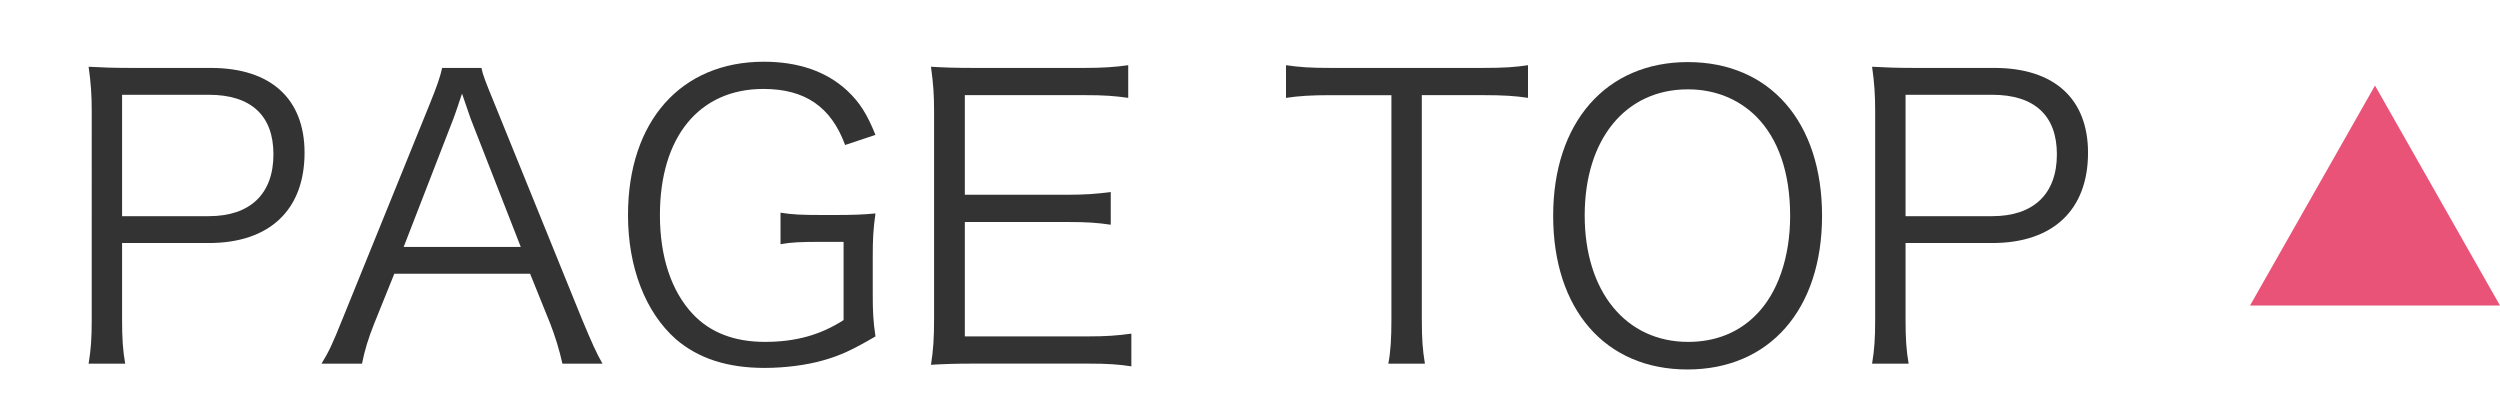
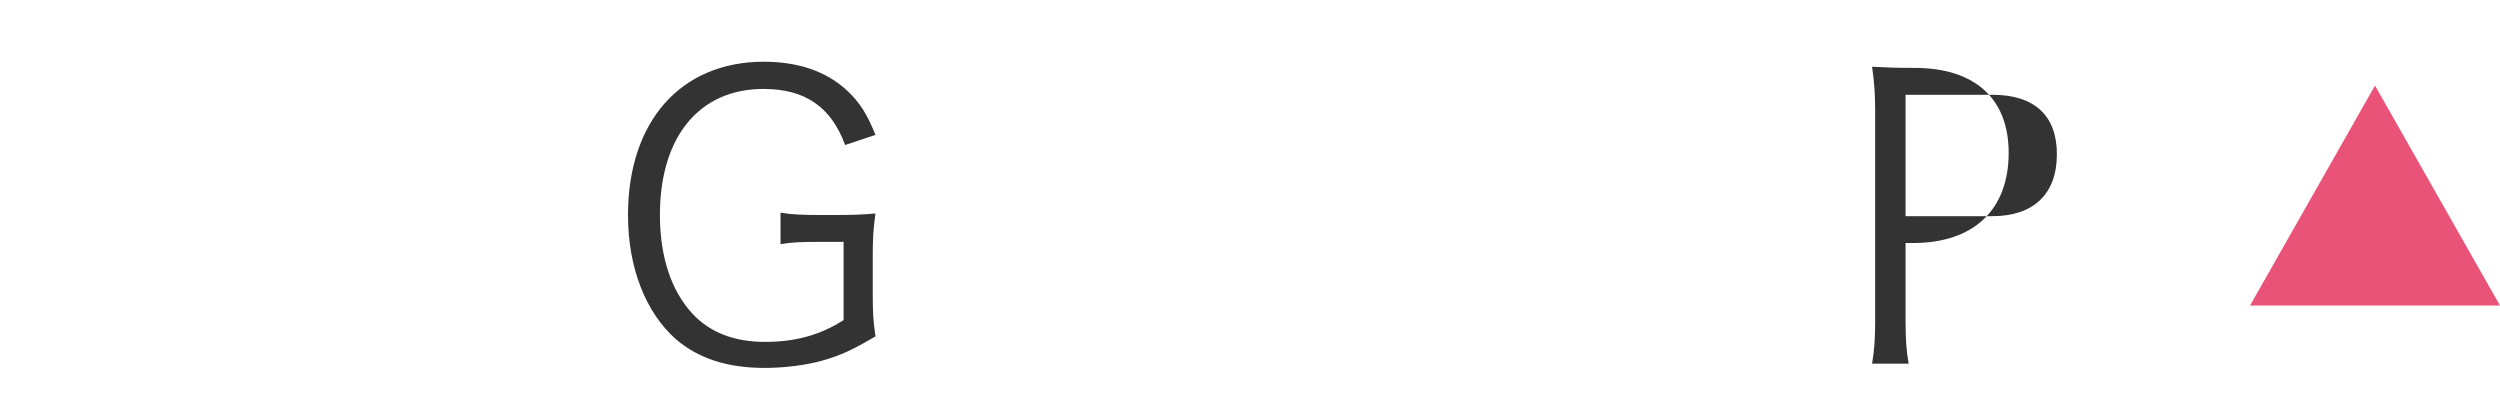
<svg xmlns="http://www.w3.org/2000/svg" version="1.1" id="レイヤー_1" x="0px" y="0px" width="90px" height="15px" viewBox="0 0 90 15" enable-background="new 0 0 90 15" xml:space="preserve">
  <polygon fill="#E95377" points="85.5,3.08 90,11 81,11 " />
  <g>
-     <path fill="#333333" d="M3.19,13.091c0.084-0.505,0.112-0.911,0.112-1.569V4c0-0.574-0.028-1.009-0.112-1.597   c0.504,0.028,0.896,0.042,1.541,0.042h2.857c2.157,0,3.376,1.107,3.376,3.054c0,2.059-1.261,3.25-3.446,3.25H4.395v2.76   c0,0.672,0.028,1.106,0.112,1.583H3.19z M7.519,7.782c1.485,0,2.325-0.798,2.325-2.227c0-1.401-0.812-2.143-2.325-2.143H4.395v4.37   H7.519z" />
-     <path fill="#333333" d="M20.247,13.091c-0.112-0.505-0.266-0.995-0.434-1.429l-0.729-1.807h-4.889l-0.729,1.807   c-0.21,0.532-0.336,0.938-0.434,1.429h-1.457c0.28-0.462,0.378-0.673,0.756-1.61l3.138-7.733c0.266-0.658,0.378-0.98,0.448-1.303   h1.415c0.056,0.266,0.126,0.448,0.477,1.303l3.138,7.733c0.35,0.84,0.532,1.246,0.742,1.61H20.247z M16.941,4.266   c-0.042-0.112-0.042-0.126-0.308-0.896c-0.07,0.21-0.126,0.364-0.154,0.462c-0.084,0.224-0.126,0.378-0.154,0.435l-1.793,4.623   h4.216L16.941,4.266z" />
    <path fill="#333333" d="M29.542,8.707c-0.729,0-1.051,0.014-1.443,0.084V7.656c0.42,0.07,0.771,0.084,1.527,0.084h0.406   c0.658,0,1.051-0.014,1.485-0.056c-0.084,0.588-0.098,0.939-0.098,1.583v1.288c0,0.659,0.014,0.995,0.098,1.556   c-0.84,0.49-1.261,0.687-1.905,0.868c-0.588,0.168-1.373,0.266-2.087,0.266c-1.331,0-2.381-0.336-3.194-1.035   c-1.092-0.967-1.723-2.578-1.723-4.469c0-3.375,1.905-5.519,4.889-5.519c1.247,0,2.255,0.351,2.998,1.037   c0.462,0.435,0.714,0.84,1.022,1.597l-1.093,0.364c-0.504-1.373-1.442-2.018-2.941-2.018c-2.311,0-3.726,1.723-3.726,4.539   c0,1.499,0.406,2.731,1.177,3.558c0.63,0.673,1.499,1.009,2.605,1.009c1.106,0,2.003-0.252,2.83-0.785V8.707H29.542z" />
-     <path fill="#333333" d="M40.729,13.189c-0.448-0.07-0.827-0.099-1.569-0.099h-4.104c-0.672,0-1.065,0.015-1.541,0.042   c0.084-0.532,0.112-0.953,0.112-1.667V4c0-0.603-0.028-0.98-0.112-1.597c0.49,0.028,0.869,0.042,1.541,0.042h3.992   c0.616,0,1.092-0.028,1.568-0.098v1.176c-0.49-0.07-0.868-0.098-1.568-0.098h-4.314v3.586h3.684c0.616,0,1.036-0.028,1.569-0.098   V8.09c-0.477-0.07-0.841-0.098-1.569-0.098h-3.684v4.118h4.44c0.644,0,1.037-0.028,1.555-0.099V13.189z" />
-     <path fill="#333333" d="M51.186,11.508c0,0.687,0.027,1.078,0.111,1.583H49.98c0.084-0.435,0.111-0.925,0.111-1.583V3.426h-2.185   c-0.714,0-1.149,0.028-1.61,0.098V2.347c0.49,0.07,0.854,0.098,1.596,0.098h5.463c0.812,0,1.191-0.028,1.653-0.098v1.176   c-0.462-0.07-0.868-0.098-1.653-0.098h-2.17V11.508z" />
-     <path fill="#333333" d="M65.594,7.768c0,3.375-1.891,5.533-4.847,5.533s-4.833-2.157-4.833-5.533c0-3.362,1.905-5.533,4.848-5.533   C63.717,2.235,65.594,4.392,65.594,7.768z M63.198,11.354c0.798-0.784,1.247-2.087,1.247-3.585c0-1.541-0.42-2.774-1.232-3.586   c-0.645-0.63-1.485-0.967-2.451-0.967c-2.242,0-3.713,1.793-3.713,4.539c0,2.746,1.484,4.553,3.727,4.553   C61.742,12.307,62.568,11.984,63.198,11.354z" />
-     <path fill="#333333" d="M67.395,13.091c0.084-0.505,0.111-0.911,0.111-1.569V4c0-0.574-0.027-1.009-0.111-1.597   c0.504,0.028,0.896,0.042,1.541,0.042h2.857c2.157,0,3.376,1.107,3.376,3.054c0,2.059-1.261,3.25-3.446,3.25H68.6v2.76   c0,0.672,0.027,1.106,0.111,1.583H67.395z M71.723,7.782c1.484,0,2.325-0.798,2.325-2.227c0-1.401-0.812-2.143-2.325-2.143H68.6   v4.37H71.723z" />
+     <path fill="#333333" d="M67.395,13.091c0.084-0.505,0.111-0.911,0.111-1.569V4c0-0.574-0.027-1.009-0.111-1.597   c0.504,0.028,0.896,0.042,1.541,0.042c2.157,0,3.376,1.107,3.376,3.054c0,2.059-1.261,3.25-3.446,3.25H68.6v2.76   c0,0.672,0.027,1.106,0.111,1.583H67.395z M71.723,7.782c1.484,0,2.325-0.798,2.325-2.227c0-1.401-0.812-2.143-2.325-2.143H68.6   v4.37H71.723z" />
  </g>
  <g>
</g>
  <g>
</g>
  <g>
</g>
  <g>
</g>
  <g>
</g>
  <g>
</g>
  <g>
</g>
  <g>
</g>
  <g>
</g>
  <g>
</g>
  <g>
</g>
  <g>
</g>
  <g>
</g>
  <g>
</g>
  <g>
</g>
</svg>